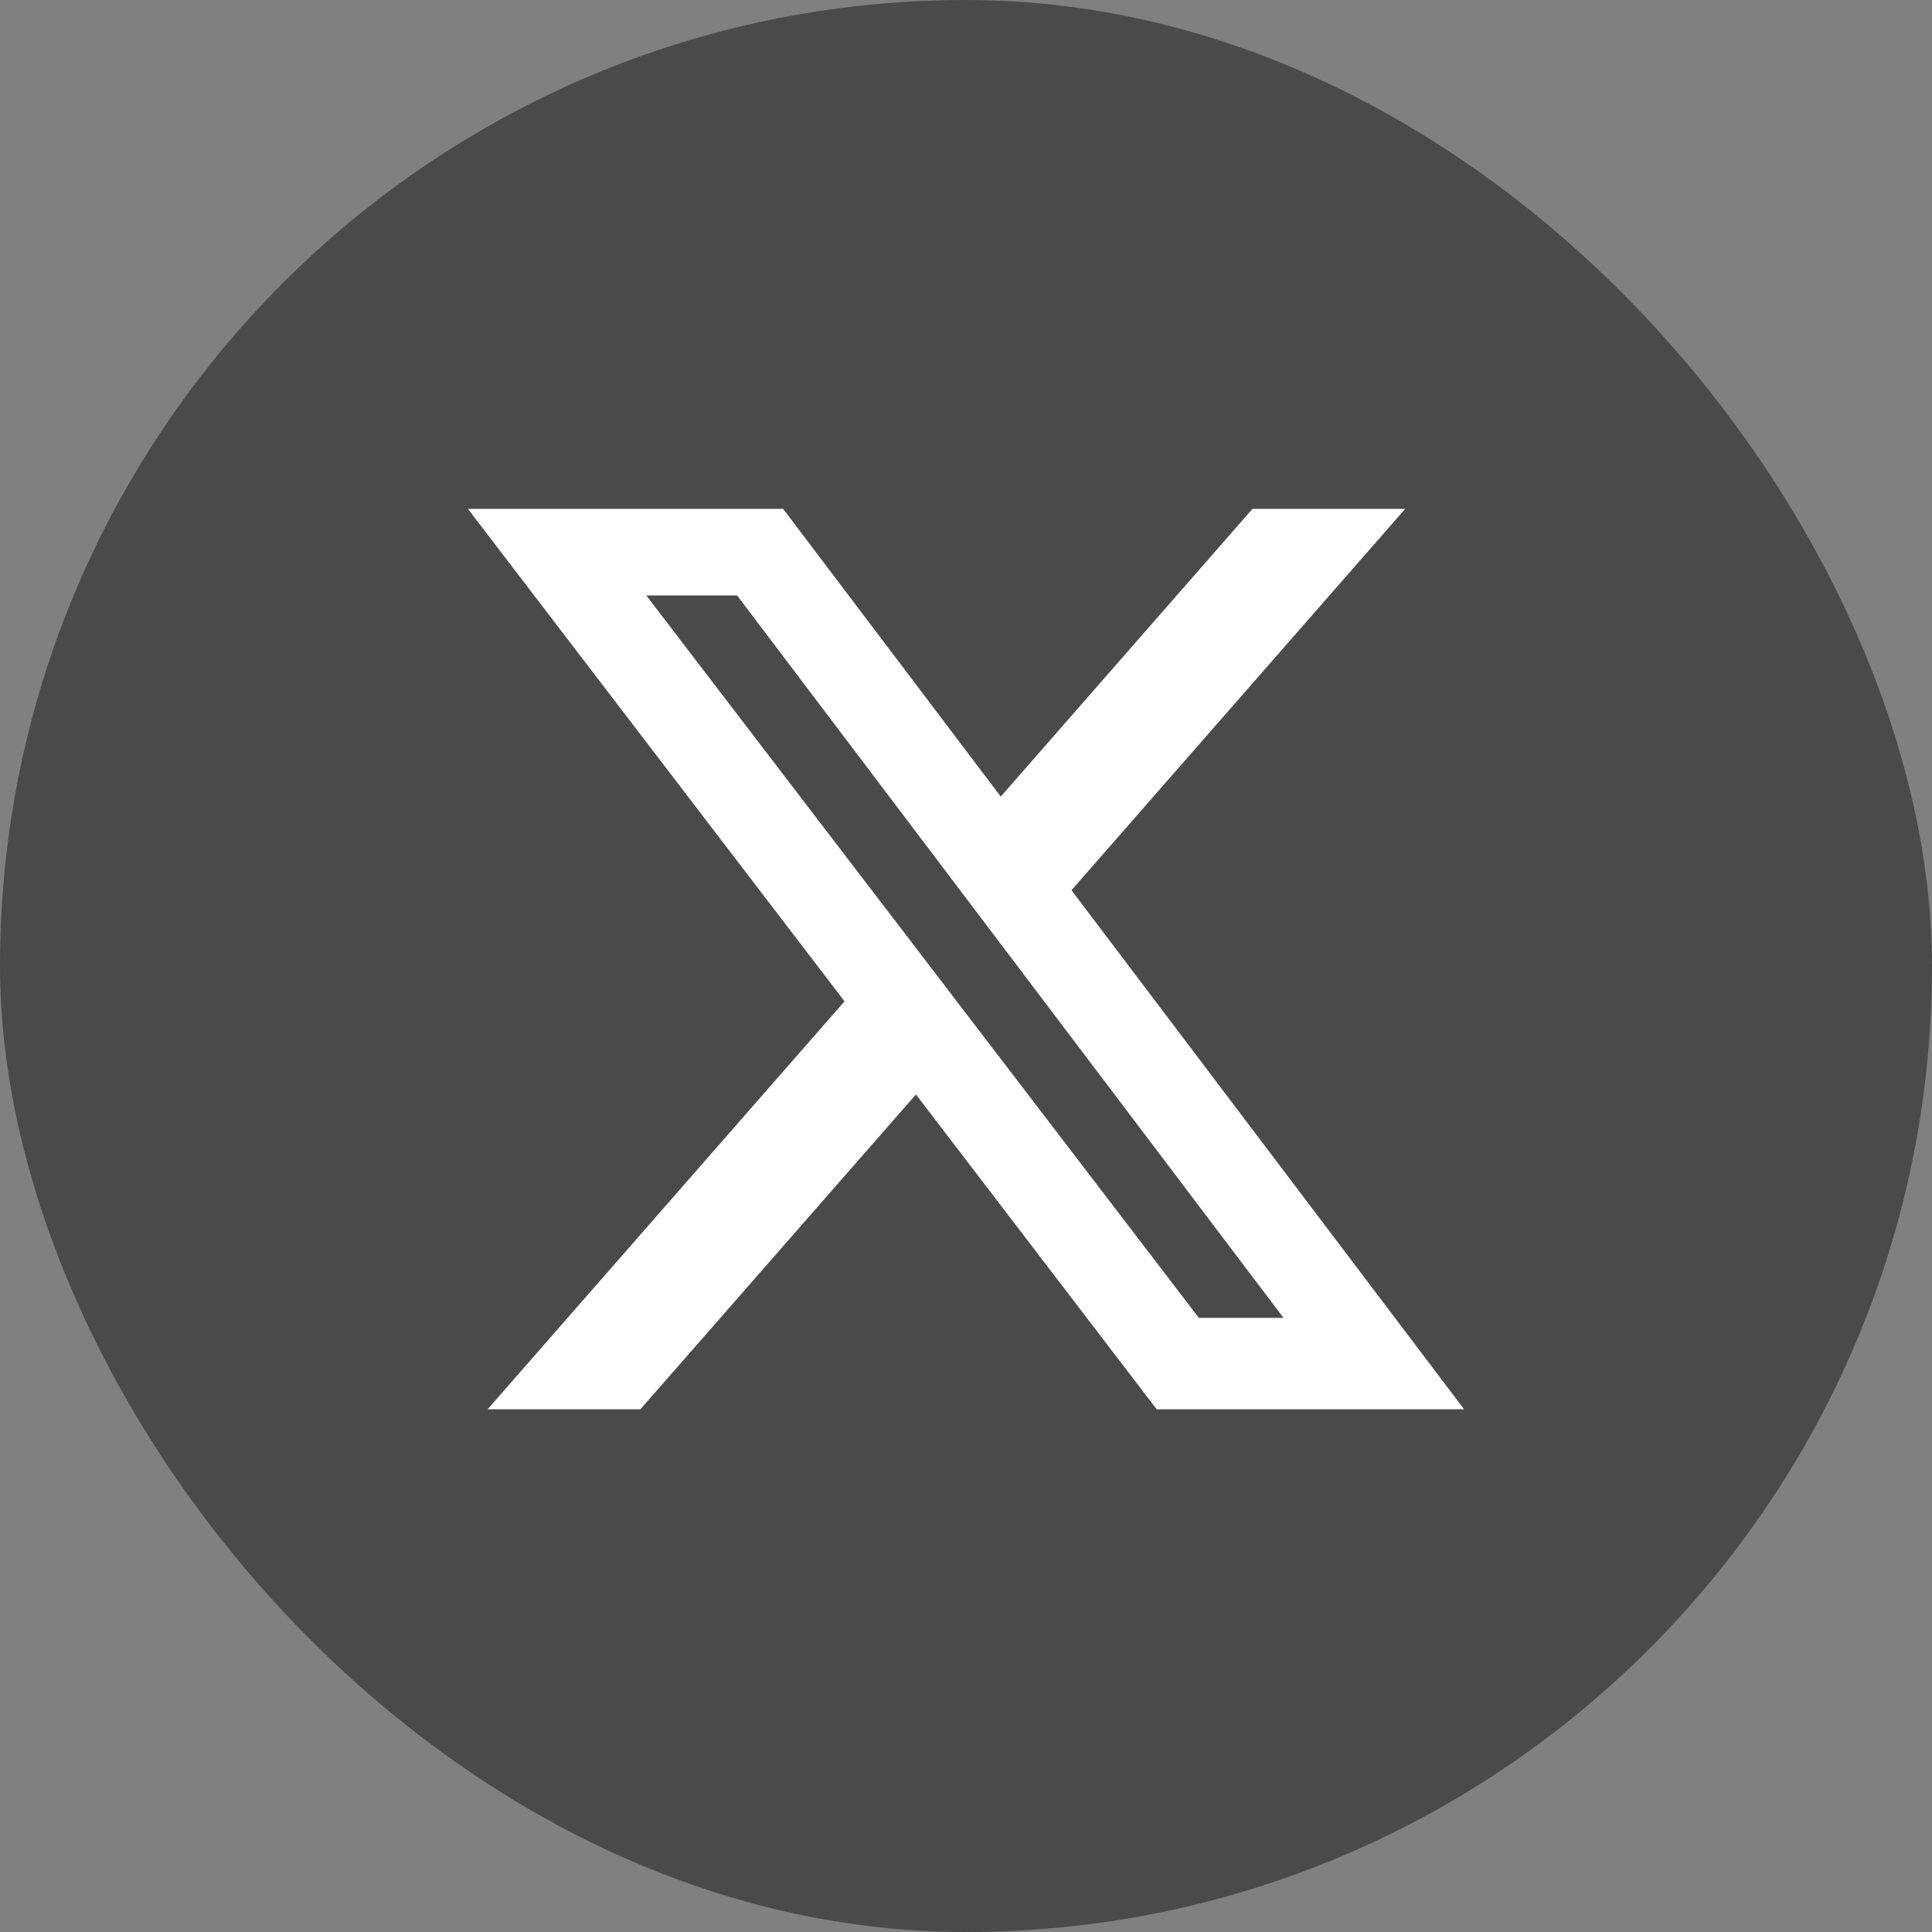
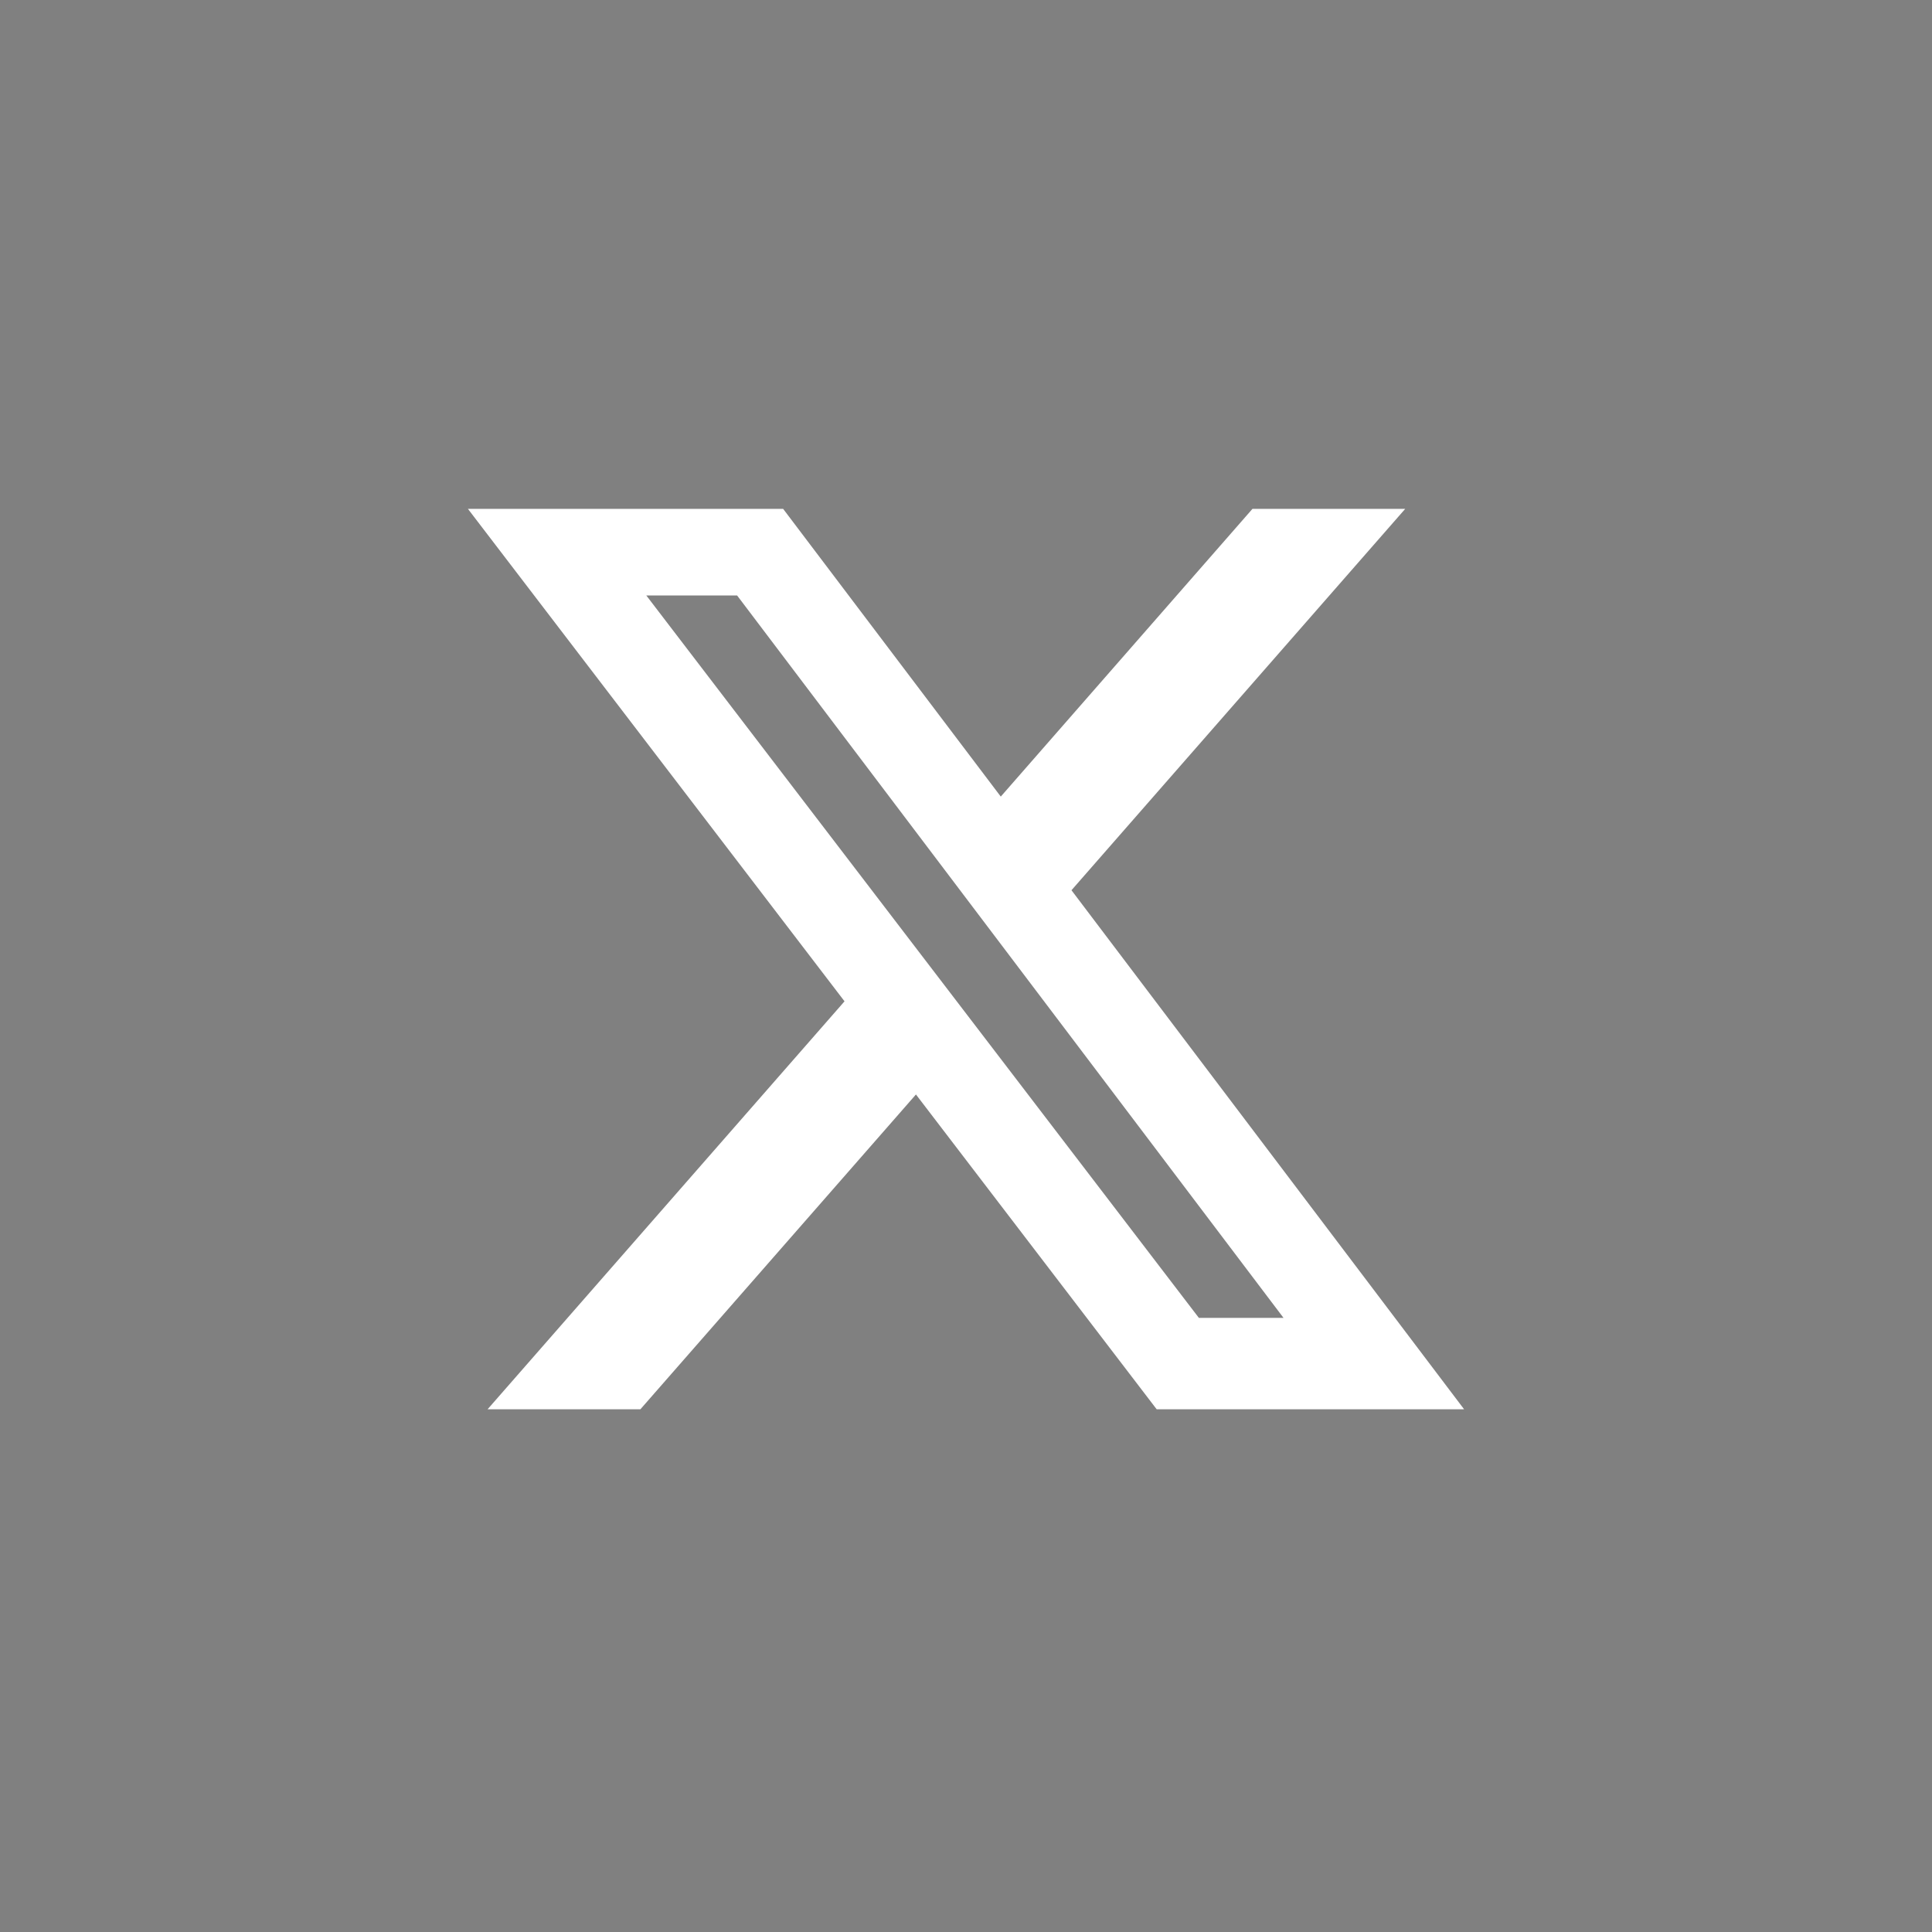
<svg xmlns="http://www.w3.org/2000/svg" width="32" height="32" viewBox="0 0 32 32" fill="none">
  <rect x="0" y="0" width="32" height="32" fill="#808080" stroke="none" />
-   <rect width="32" height="32" rx="16" fill="#4A4A4A" />
  <path d="M20.745 8.428H23.275L17.747 14.745L24.25 23.342H19.158L15.171 18.128L10.607 23.342H8.076L13.988 16.585L7.75 8.428H12.971L16.576 13.194L20.745 8.428ZM19.857 21.828H21.259L12.209 9.863H10.705L19.857 21.828Z" fill="white" />
</svg>